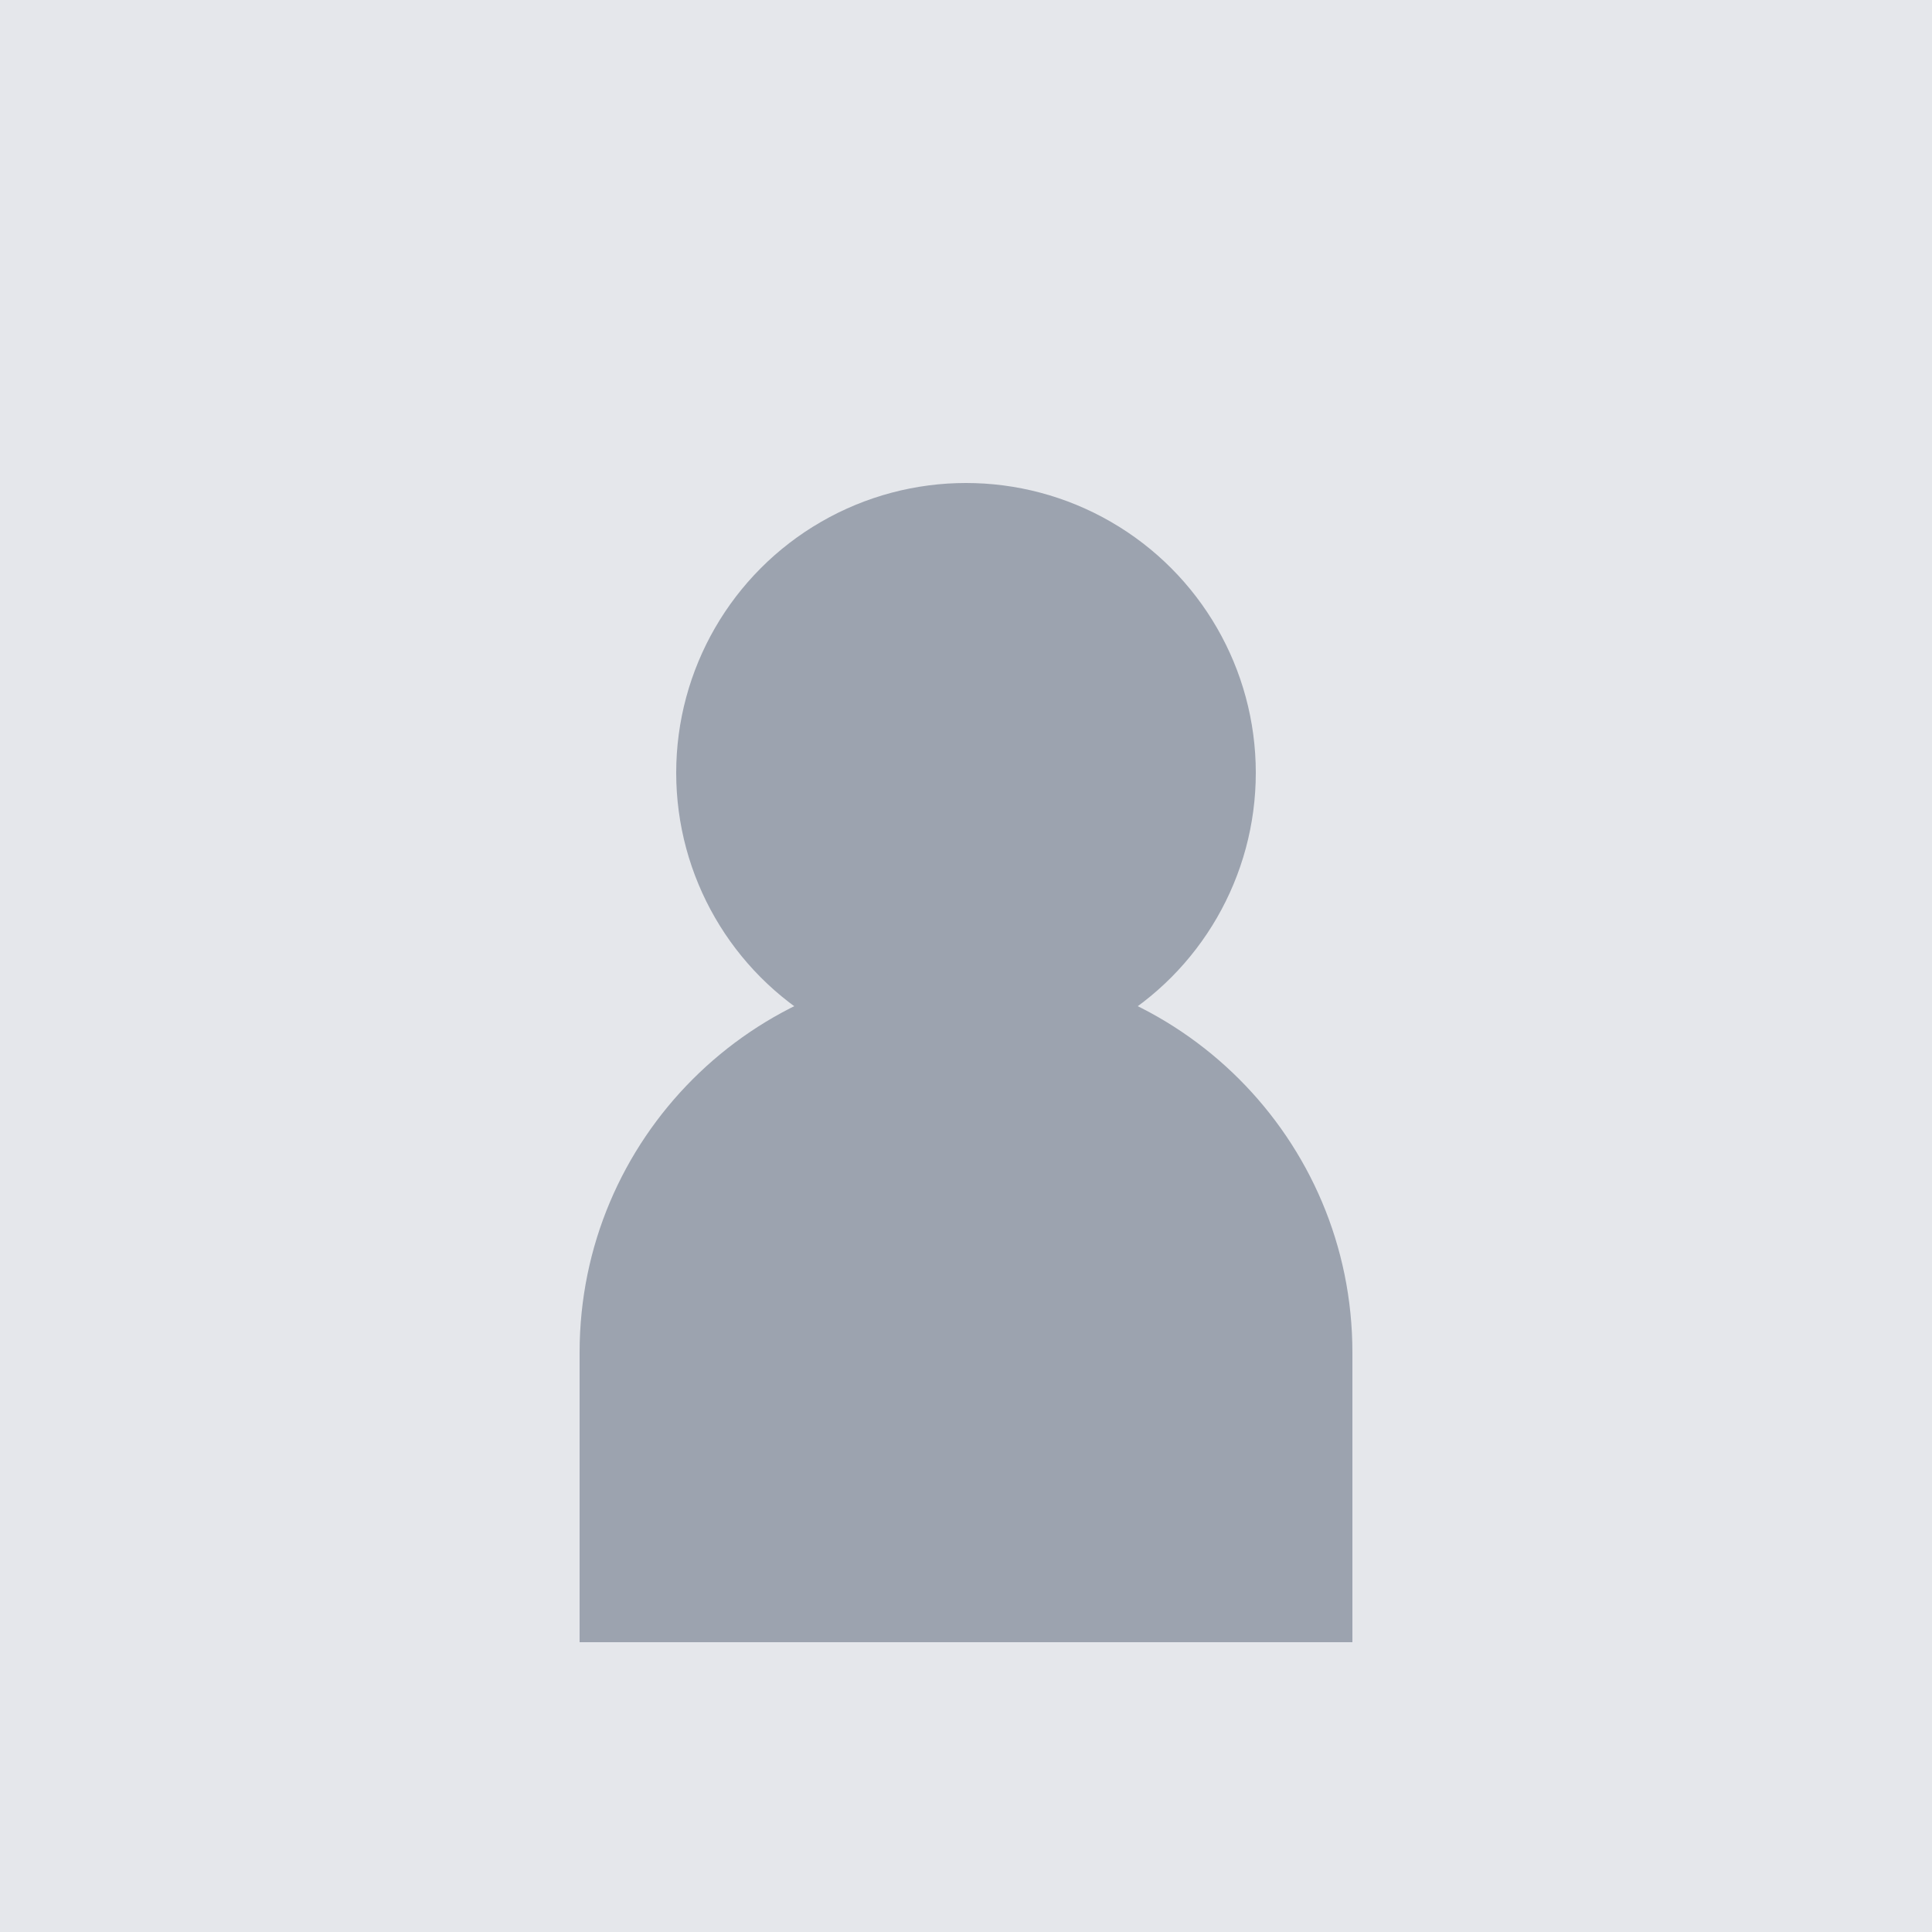
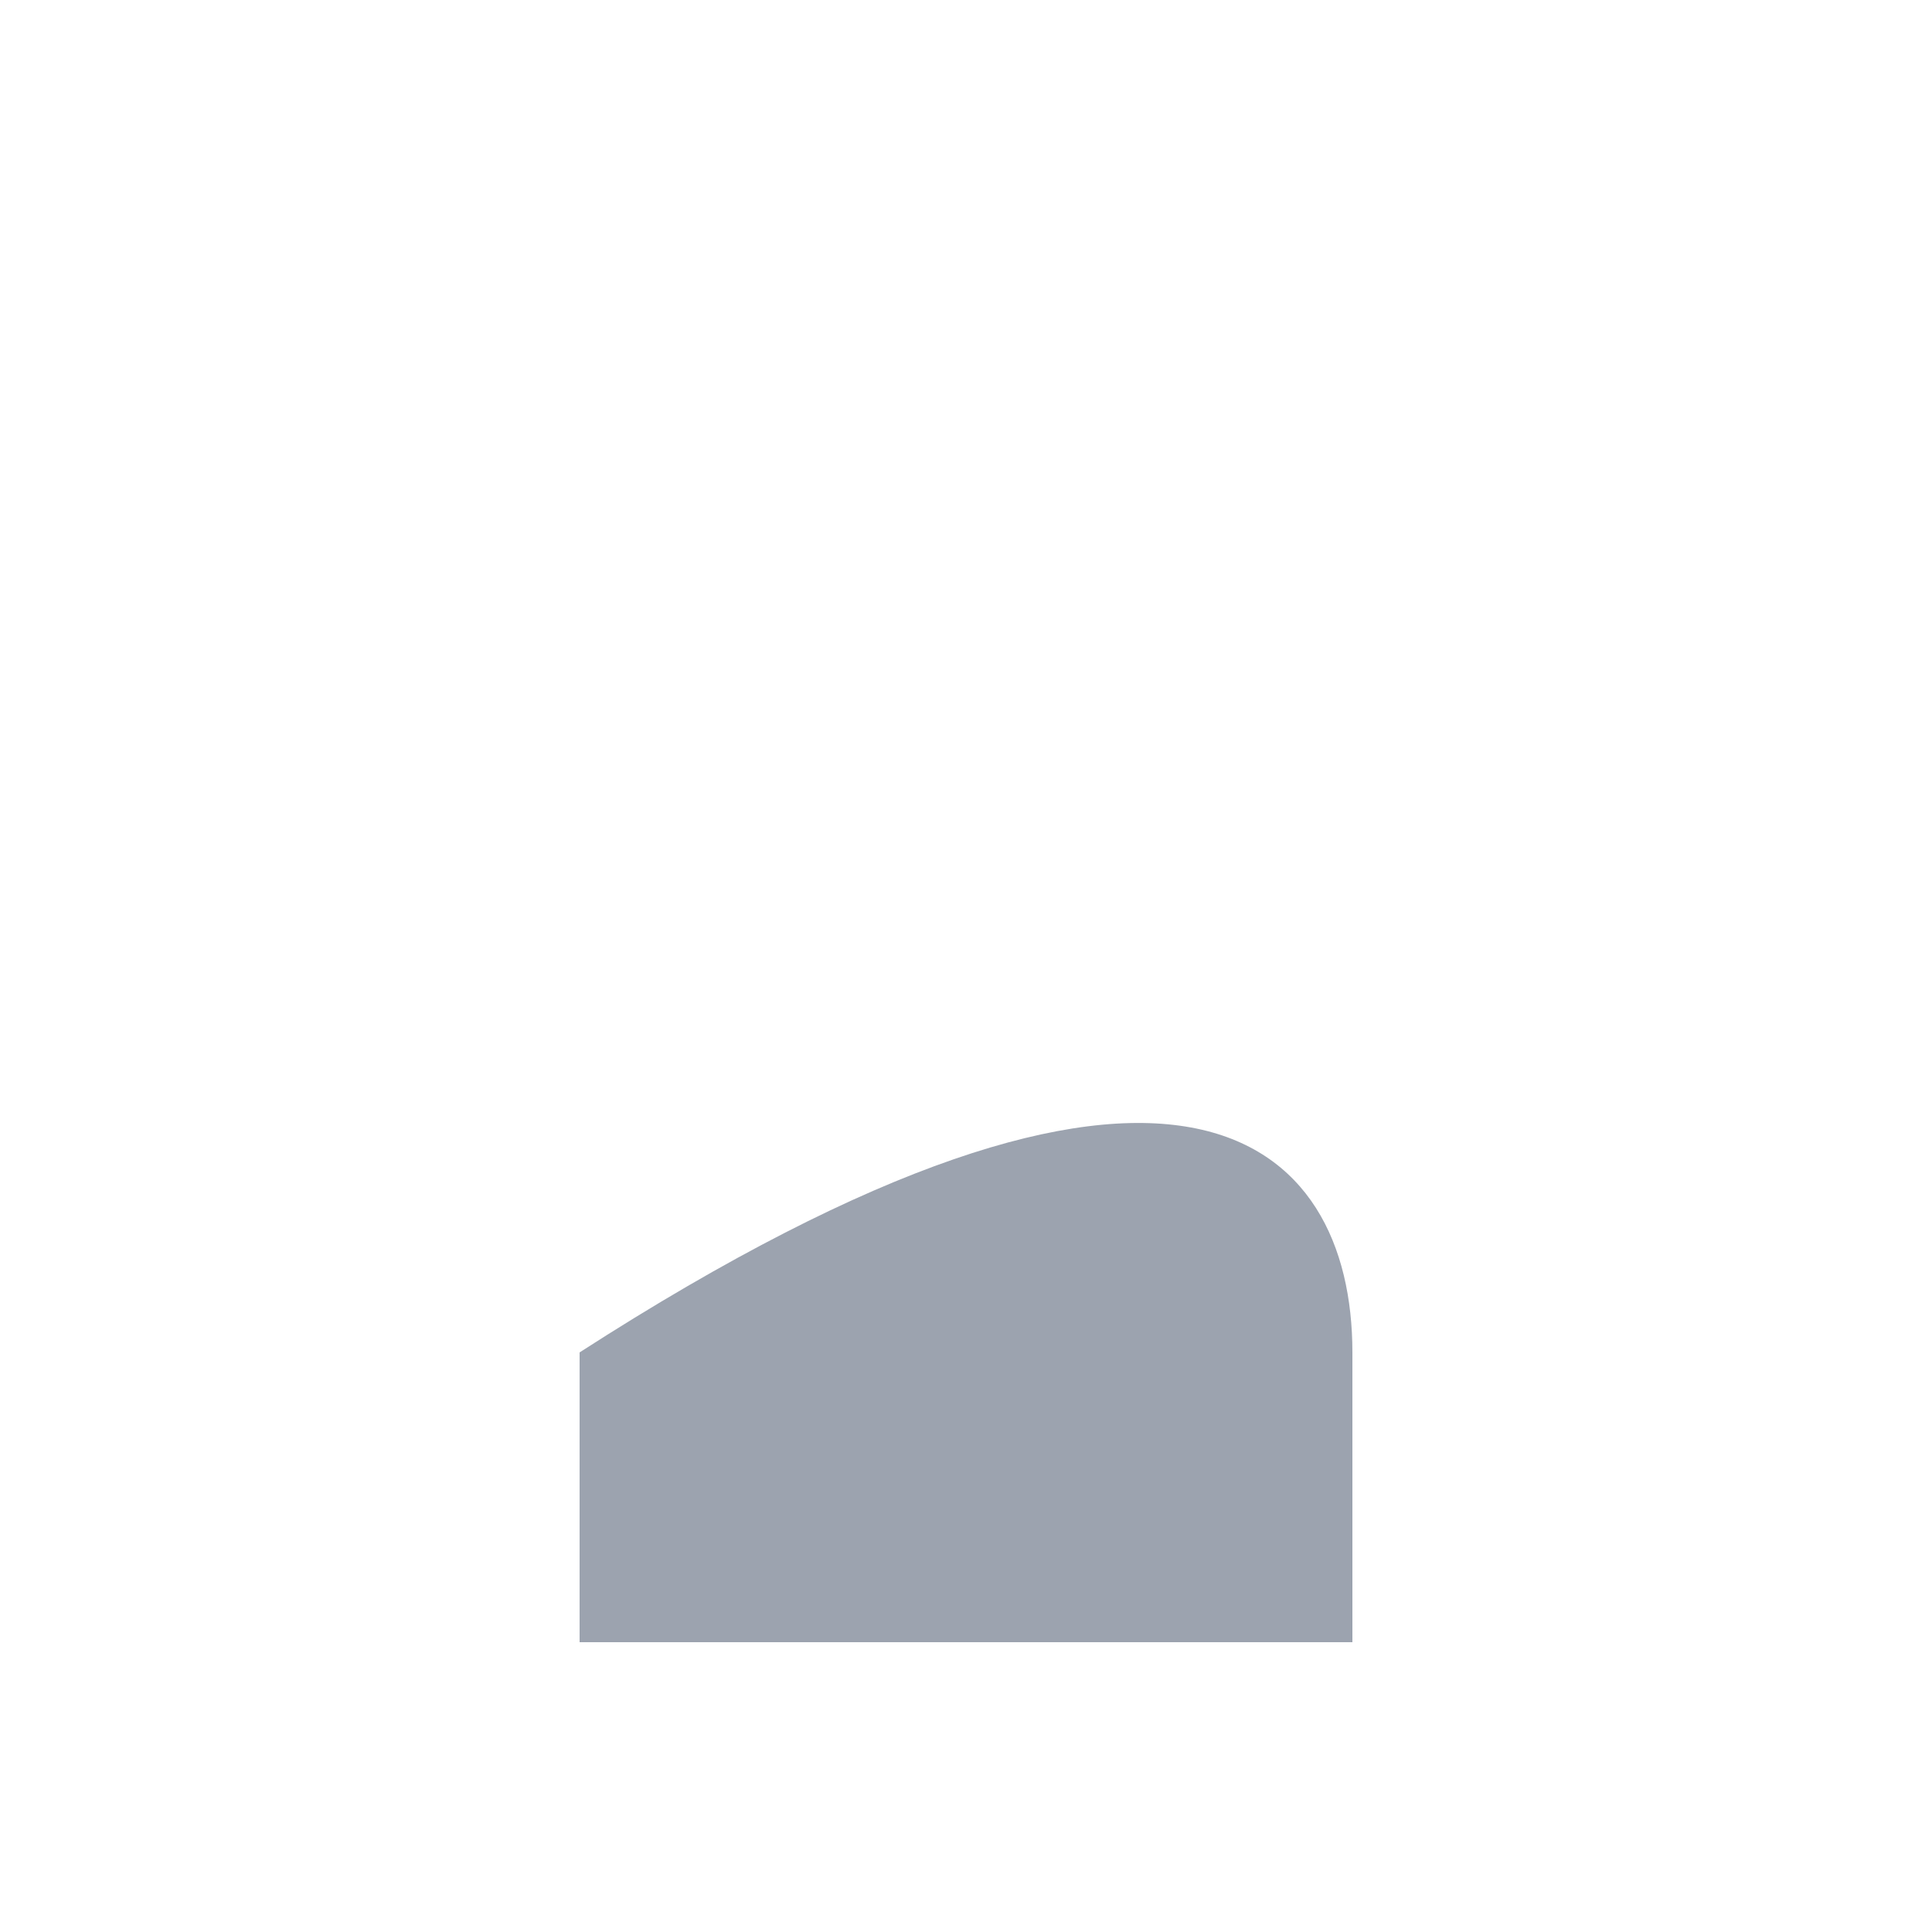
<svg xmlns="http://www.w3.org/2000/svg" width="100" height="100" viewBox="0 0 100 100" fill="none">
-   <rect width="100" height="100" fill="#E5E7EB" />
-   <circle cx="50" cy="40" r="15" fill="#9CA3AF" />
-   <path d="M30 70C30 58.954 38.954 50 50 50C61.046 50 70 58.954 70 70V85H30V70Z" fill="#9CA3AF" />
+   <path d="M30 70C61.046 50 70 58.954 70 70V85H30V70Z" fill="#9CA3AF" />
</svg>